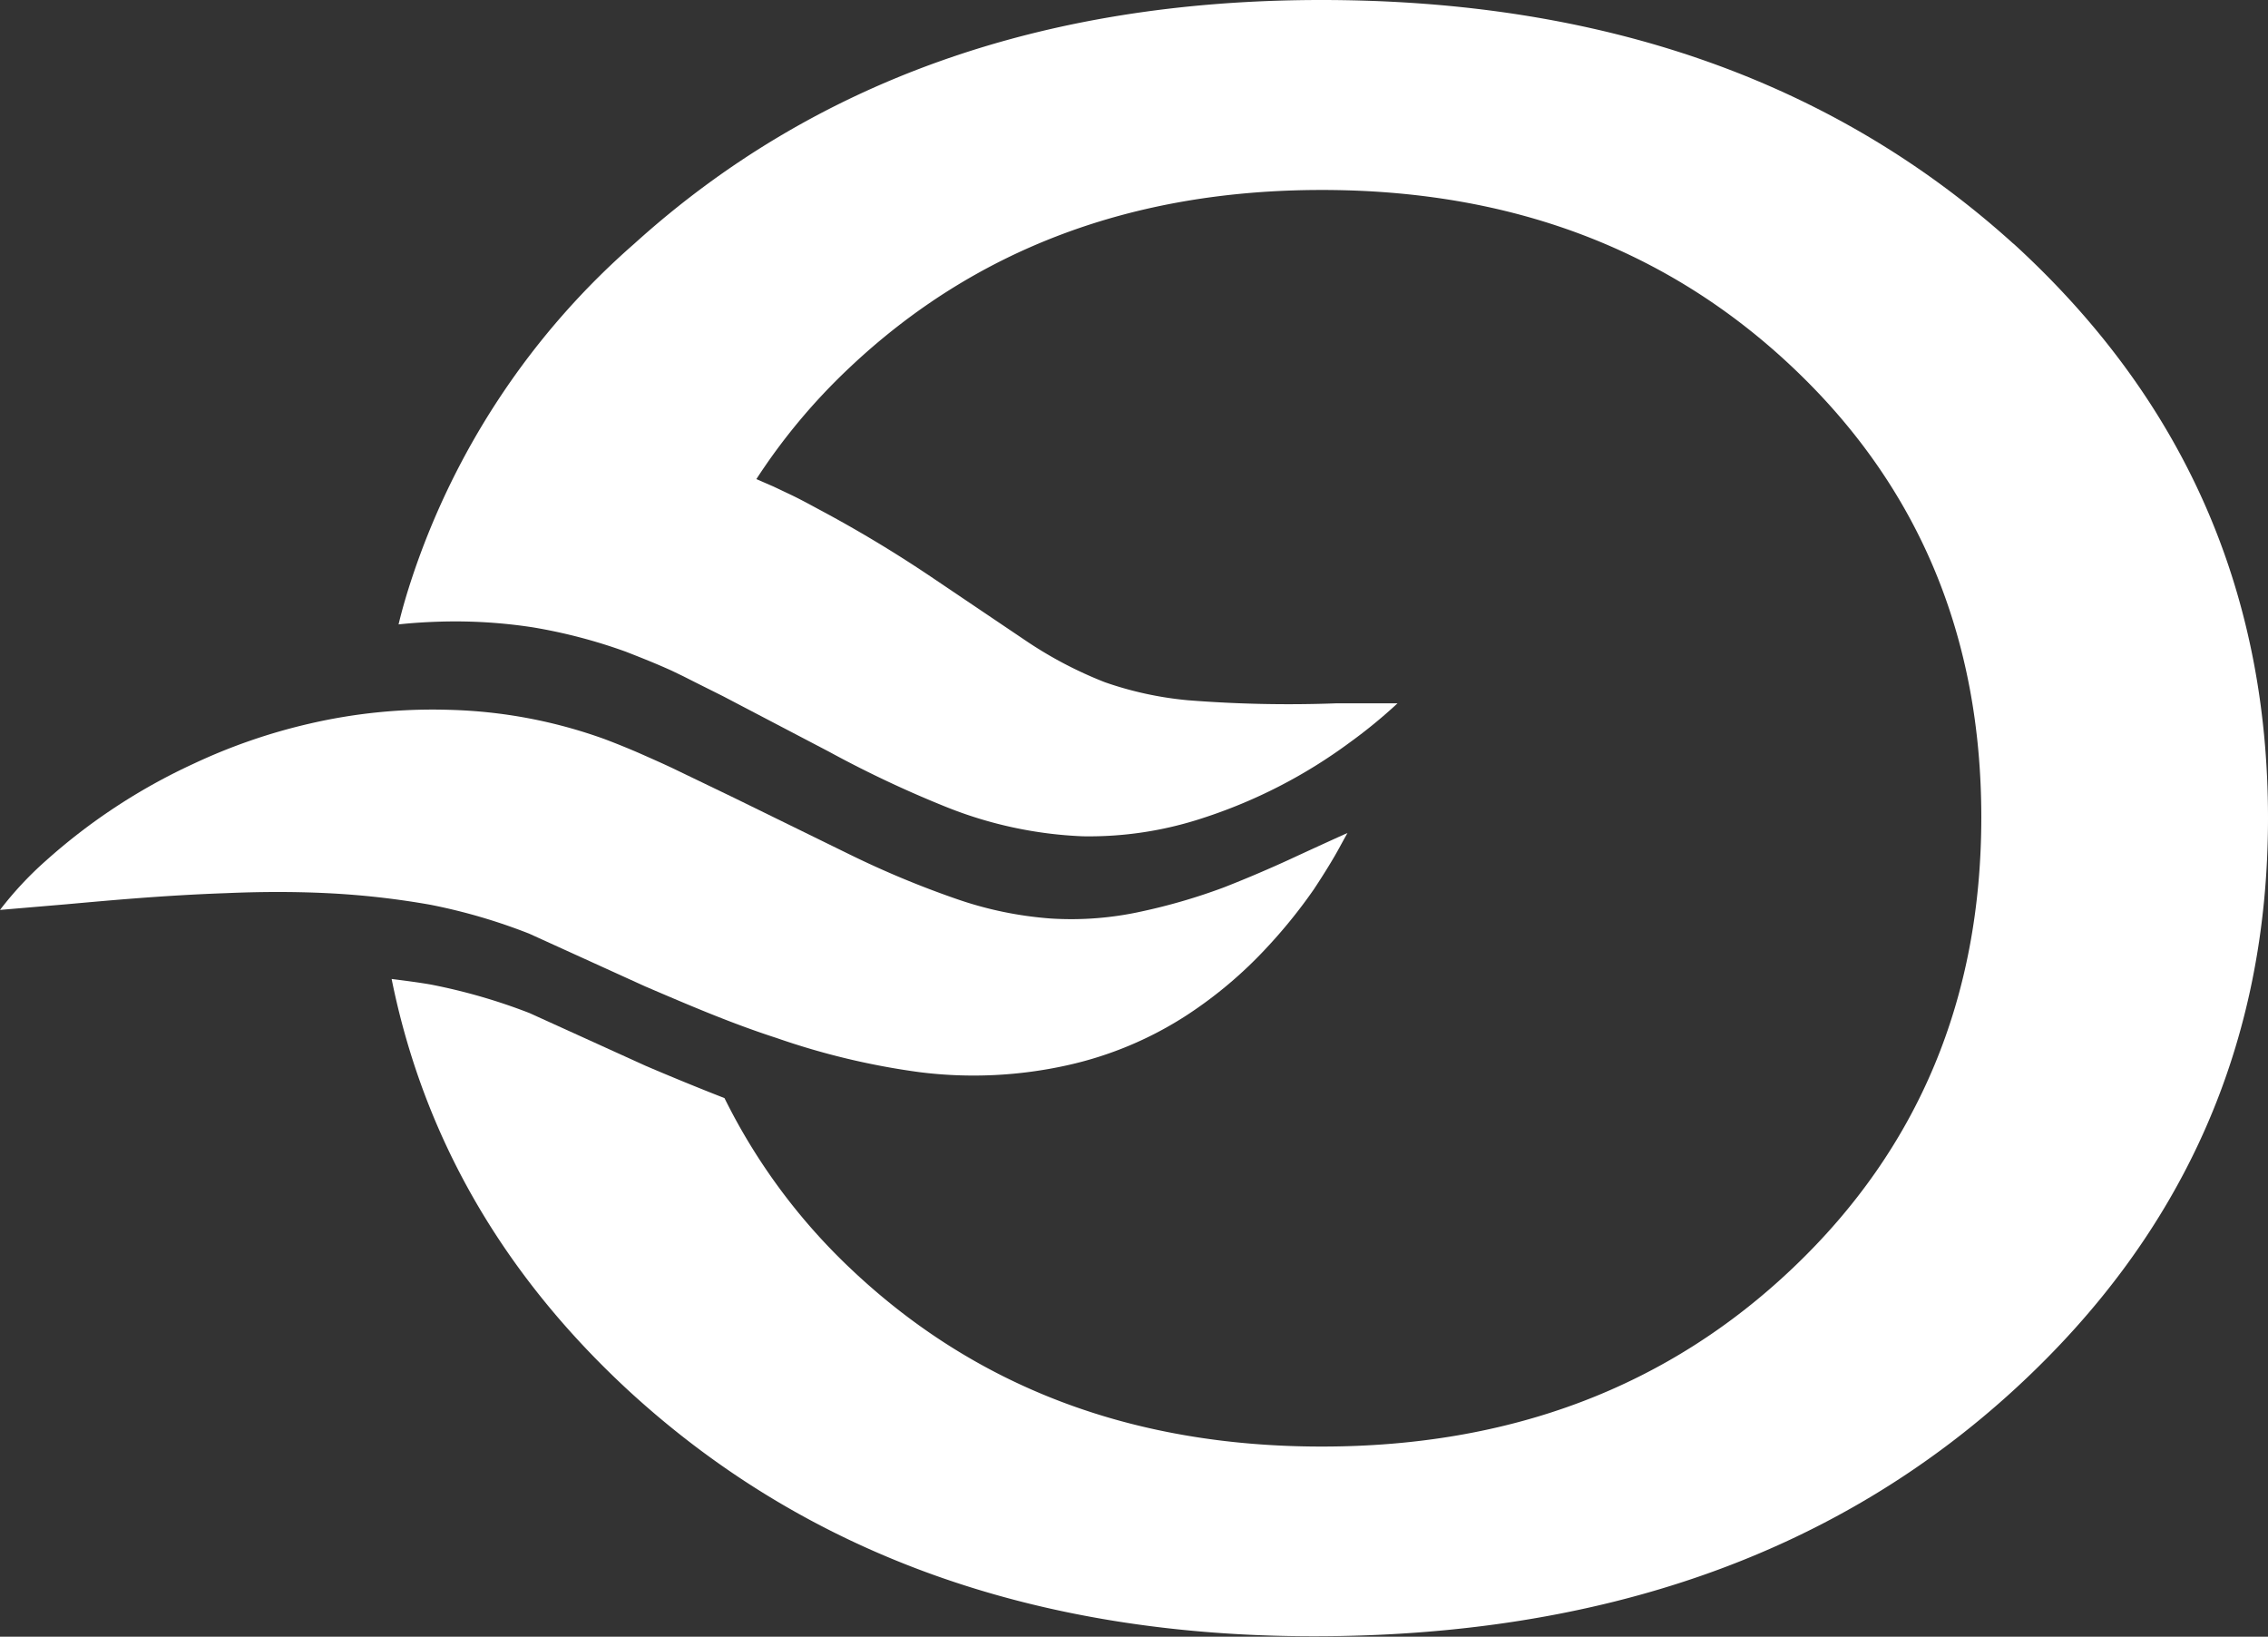
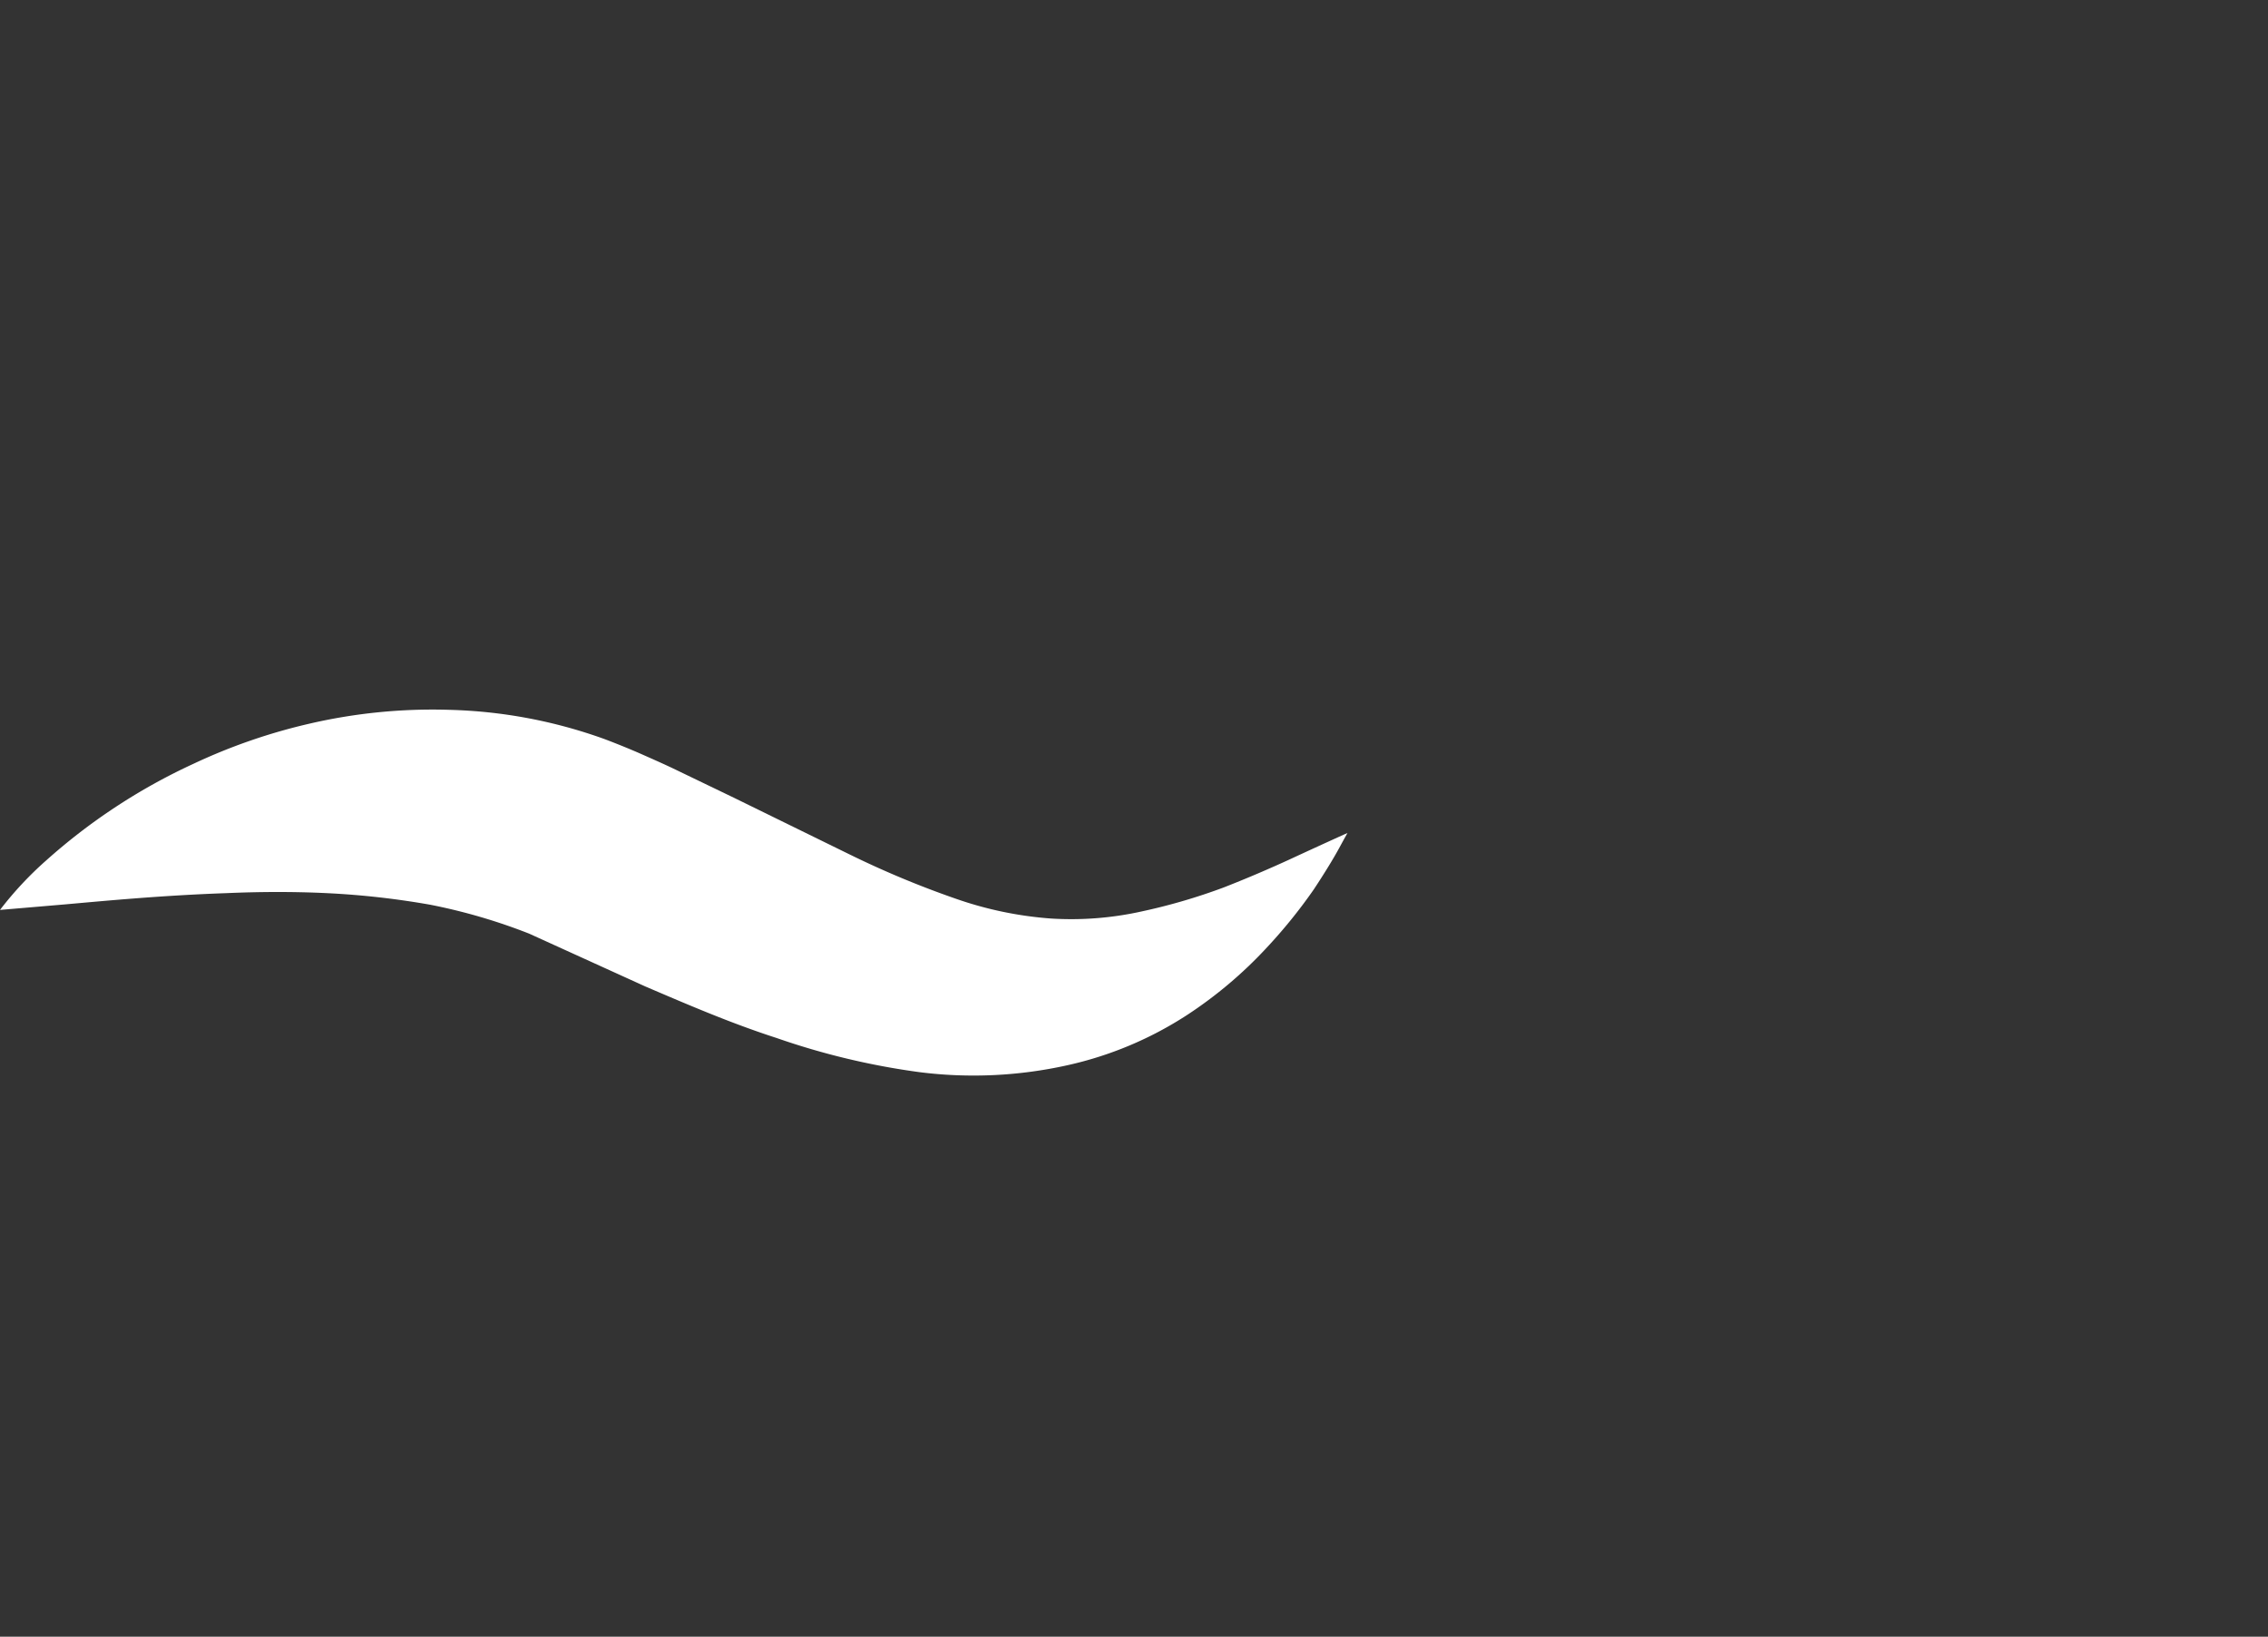
<svg xmlns="http://www.w3.org/2000/svg" viewBox="0 0 163.6 118.03">
  <rect x="0" y="0" width="163.6" height="118.03" fill="#333333" stroke="none" />
  <defs>
    <style>.cls-1,.cls-2{fill:#fff;}.cls-2{fill-rule:evenodd;}</style>
  </defs>
  <g id="Layer_2" data-name="Layer 2">
    <g id="Layer_1-2" data-name="Layer 1">
      <path class="cls-1" d="M0,65.62a25.24,25.24,0,0,1,3.31-3.55,42.74,42.74,0,0,1,10.67-7,41.46,41.46,0,0,1,8.29-2.87A39.31,39.31,0,0,1,32.4,51.19,35.59,35.59,0,0,1,43.61,53.3c.9.34,1.91.75,2.72,1.11s1.47.65,2.21,1l4.4,2.12,8.37,4.1a67.87,67.87,0,0,0,7.63,3.18,26.59,26.59,0,0,0,6.87,1.43,23.43,23.43,0,0,0,6.54-.51A42.49,42.49,0,0,0,88.27,64c1.79-.7,3.38-1.39,4.71-2,2.68-1.24,4.22-1.93,4.22-1.93s-.21.37-.59,1.07-1,1.73-1.84,3a37.37,37.37,0,0,1-3.45,4.26,30.82,30.82,0,0,1-5.68,4.79A26.25,26.25,0,0,1,77,76.82a31.14,31.14,0,0,1-10.67.5A52.62,52.62,0,0,1,56,74.85c-3.31-1.07-6.41-2.41-9.45-3.71l-8.38-3.81a41.28,41.28,0,0,0-7.11-2.08,59,59,0,0,0-7.49-.84c-2.49-.12-4.93-.1-7.24,0-4.62.16-8.7.55-11.63.81L0,65.62" />
-       <path class="cls-2" d="M145.24,17.58Q125.8,0,95.31,0,65.18,0,45.75,17.58a55,55,0,0,0-16,24c-.38,1.14-.72,2.28-1,3.45,1-.11,2-.17,3-.2a36.83,36.83,0,0,1,6.68.41A38.2,38.2,0,0,1,45.15,47c1.1.43,2.21.87,3.31,1.37l.83.4.87.44,2,1,7.64,4a79.8,79.8,0,0,0,8.49,4,29.66,29.66,0,0,0,9.81,2.1A26.18,26.18,0,0,0,86.75,59a37,37,0,0,0,10.62-5.46,36.53,36.53,0,0,0,3.44-2.82l-1.17,0c-.75,0-1.83,0-3.23,0A92.4,92.4,0,0,1,85.7,50.5a25.15,25.15,0,0,1-6-1.3,29.2,29.2,0,0,1-5.71-3l-6.81-4.59a91.77,91.77,0,0,0-8.12-4.88c-.76-.41-1.42-.77-2.1-1.09l-1.16-.55-1.24-.54h0a43.7,43.7,0,0,1,6.68-8Q74.81,13.71,95.31,13.7t34.06,12.85q13.55,12.84,13.55,32.39T129.37,91.4q-13.56,12.93-34.06,12.92T61.26,91.4a43.32,43.32,0,0,1-9-12.21c-1.92-.75-3.82-1.53-5.67-2.32L38.2,73.06A41.52,41.52,0,0,0,31.07,71c-.93-.16-1.87-.28-2.82-.4,2.28,11.3,7.93,21.24,17.14,29.73Q64.65,118,94.77,118q31.2,0,50.64-17.89Q163.6,83.36,163.6,59q0-24.66-18.36-41.43" />
    </g>
  </g>
</svg>